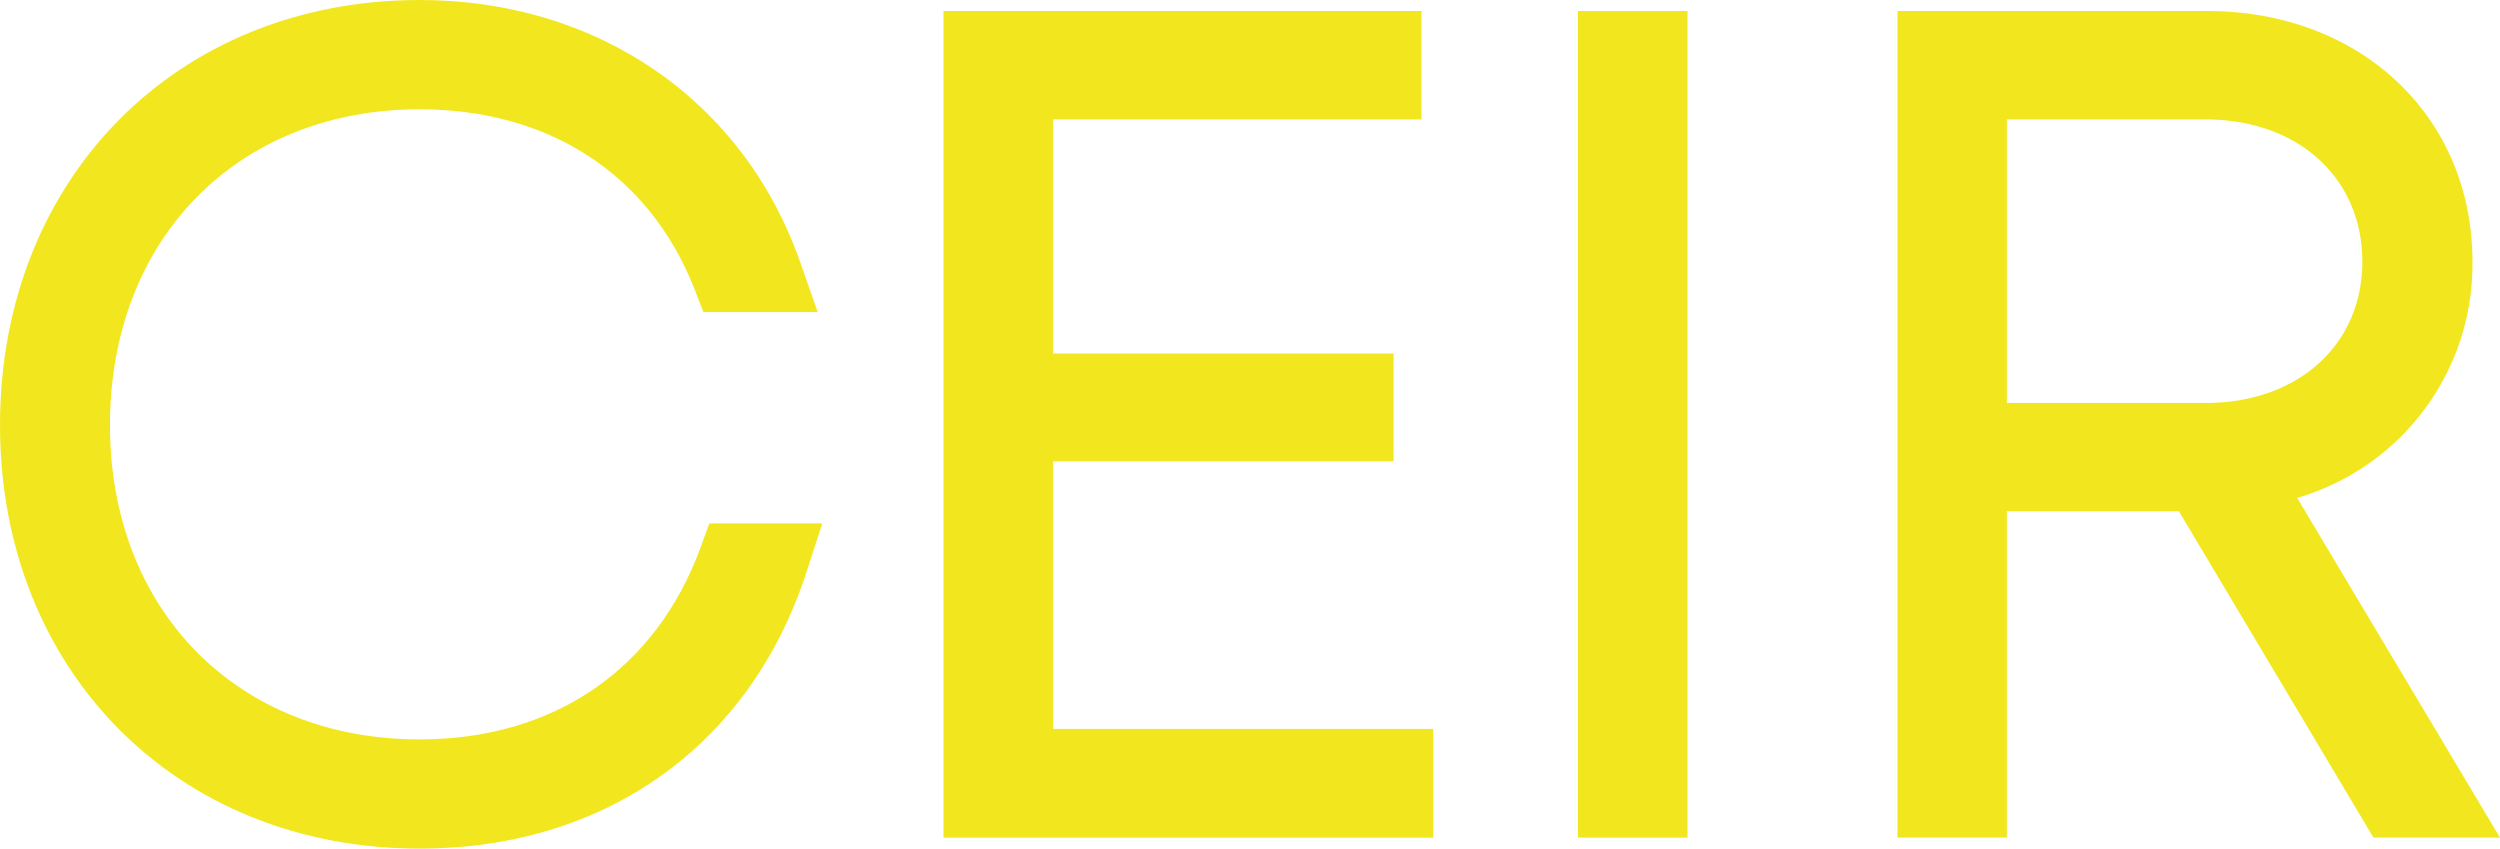
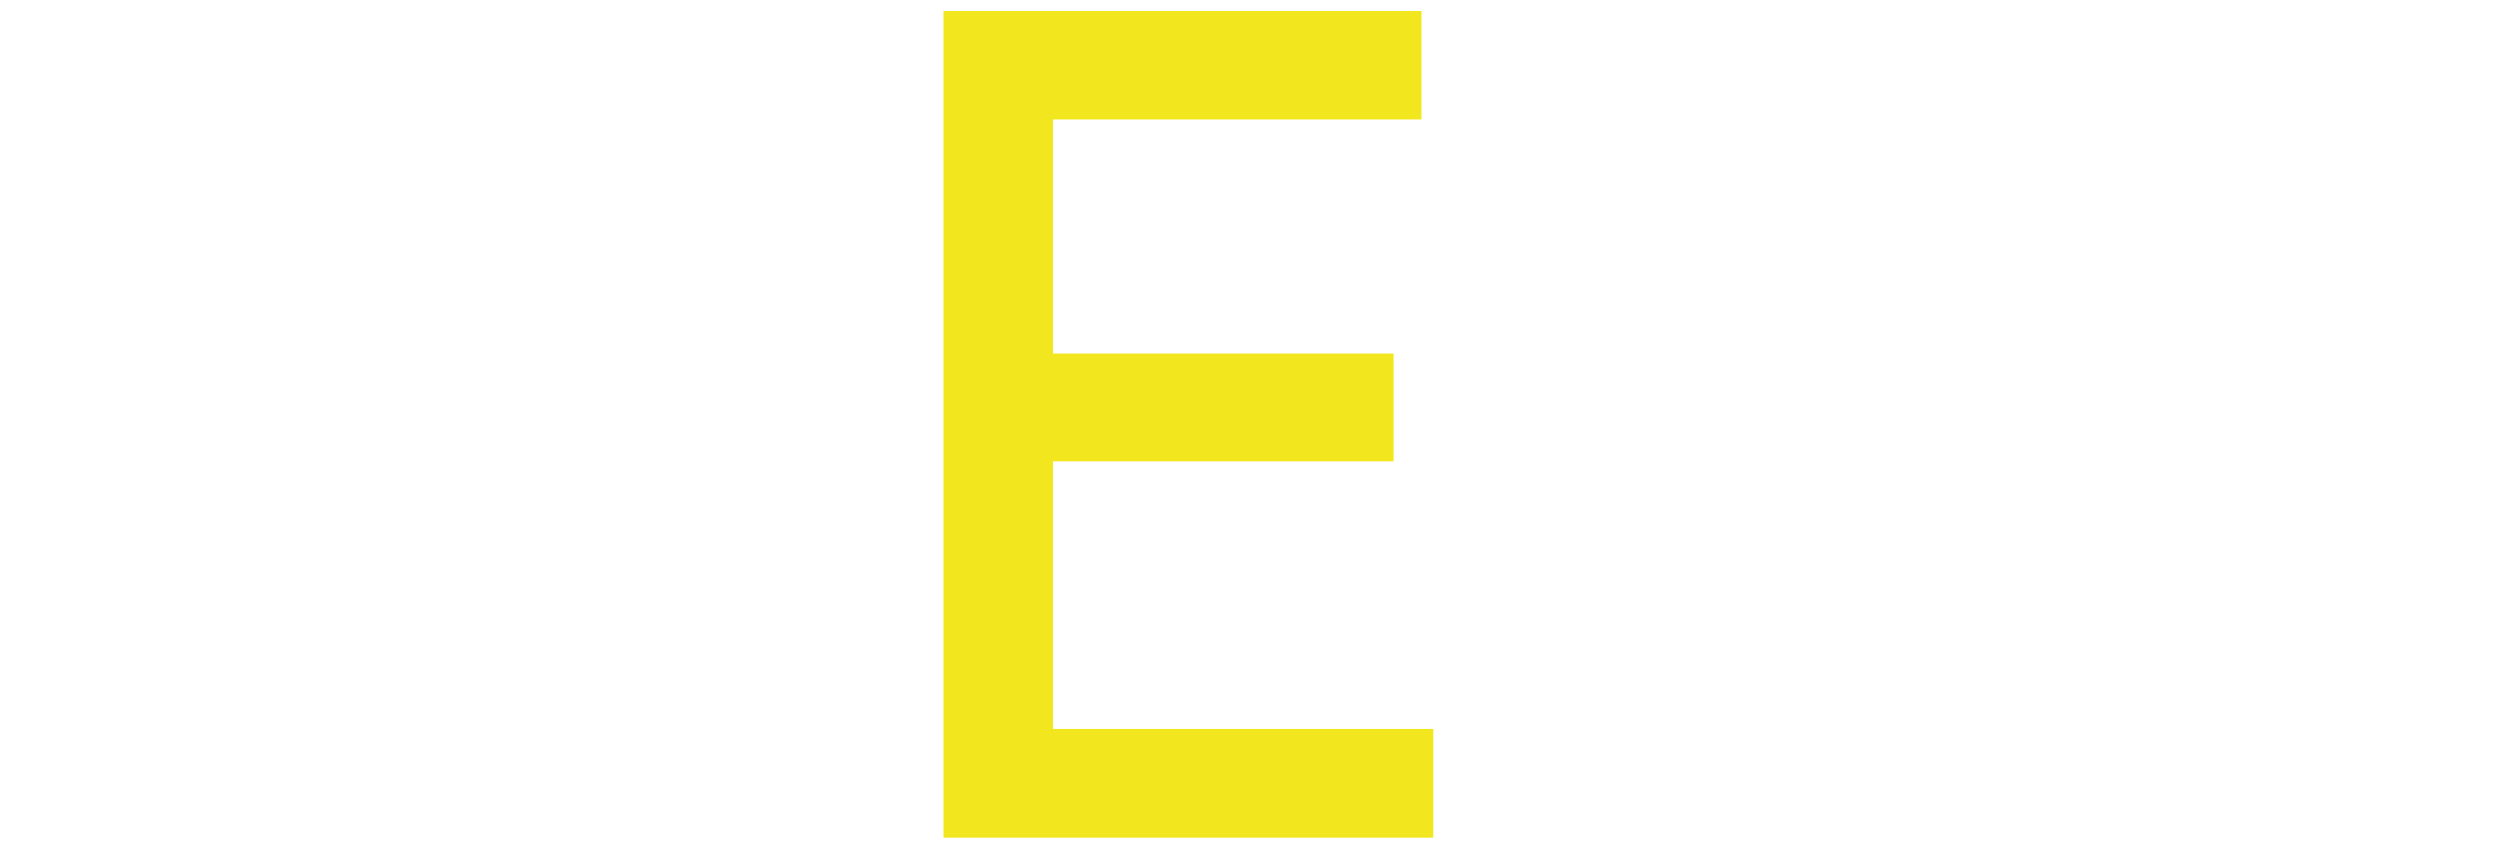
<svg xmlns="http://www.w3.org/2000/svg" width="109" height="37" viewBox="0 0 109 37">
  <defs>
    <clipPath id="clip-path">
-       <rect id="Rettangolo_1" data-name="Rettangolo 1" width="109" height="37" transform="translate(0 0)" fill="none" />
-     </clipPath>
+       </clipPath>
  </defs>
  <g id="LOGO" transform="translate(0 0)">
    <g id="Raggruppa_2" data-name="Raggruppa 2" transform="translate(0 0)">
      <g id="Raggruppa_1" data-name="Raggruppa 1" clip-path="url(#clip-path)">
        <path id="Tracciato_1" data-name="Tracciato 1" d="M30.536,23.889c-1.944,5.306-6.406,8.349-12.241,8.349-7.947,0-13.5-5.635-13.5-13.7,0-8.11,5.55-13.773,13.5-13.773,5.653,0,10.017,2.848,11.974,7.812l.4,1.029h4.984l-.76-2.166C32.423,4.383,26.061,0,18.3,0,7.694,0,0,7.8,0,18.536,0,29.236,7.694,37,18.3,37c8.1,0,14.407-4.5,16.86-12.048l.692-2.131H30.927Z" fill="#F2E71F" />
      </g>
    </g>
    <path id="Tracciato_2" data-name="Tracciato 2" d="M41.136.481v36.04H62.491v-4.74H45.911V20.114h14.85v-4.7H45.911V5.209H61.977V.481Z" transform="translate(0 0)" fill="#F2E71F" />
-     <rect id="Rettangolo_2" data-name="Rettangolo 2" width="4.776" height="36.04" transform="translate(68.8 0.48)" fill="#F2E71F" />
    <g id="Raggruppa_4" data-name="Raggruppa 4" transform="translate(0 0)">
      <g id="Raggruppa_3" data-name="Raggruppa 3" clip-path="url(#clip-path)">
-         <path id="Tracciato_3" data-name="Tracciato 3" d="M87.5,5.208h8.671c4.018,0,6.826,2.548,6.826,6.2,0,3.628-2.807,6.161-6.826,6.161H87.5Zm12.657,16.5A10.607,10.607,0,0,0,107.8,11.416C107.8,5.08,102.933.48,96.23.48h-13.5V36.52H87.5V22.292H95l8.483,14.228H109Z" fill="#F2E71F" />
-       </g>
+         </g>
    </g>
  </g>
</svg>